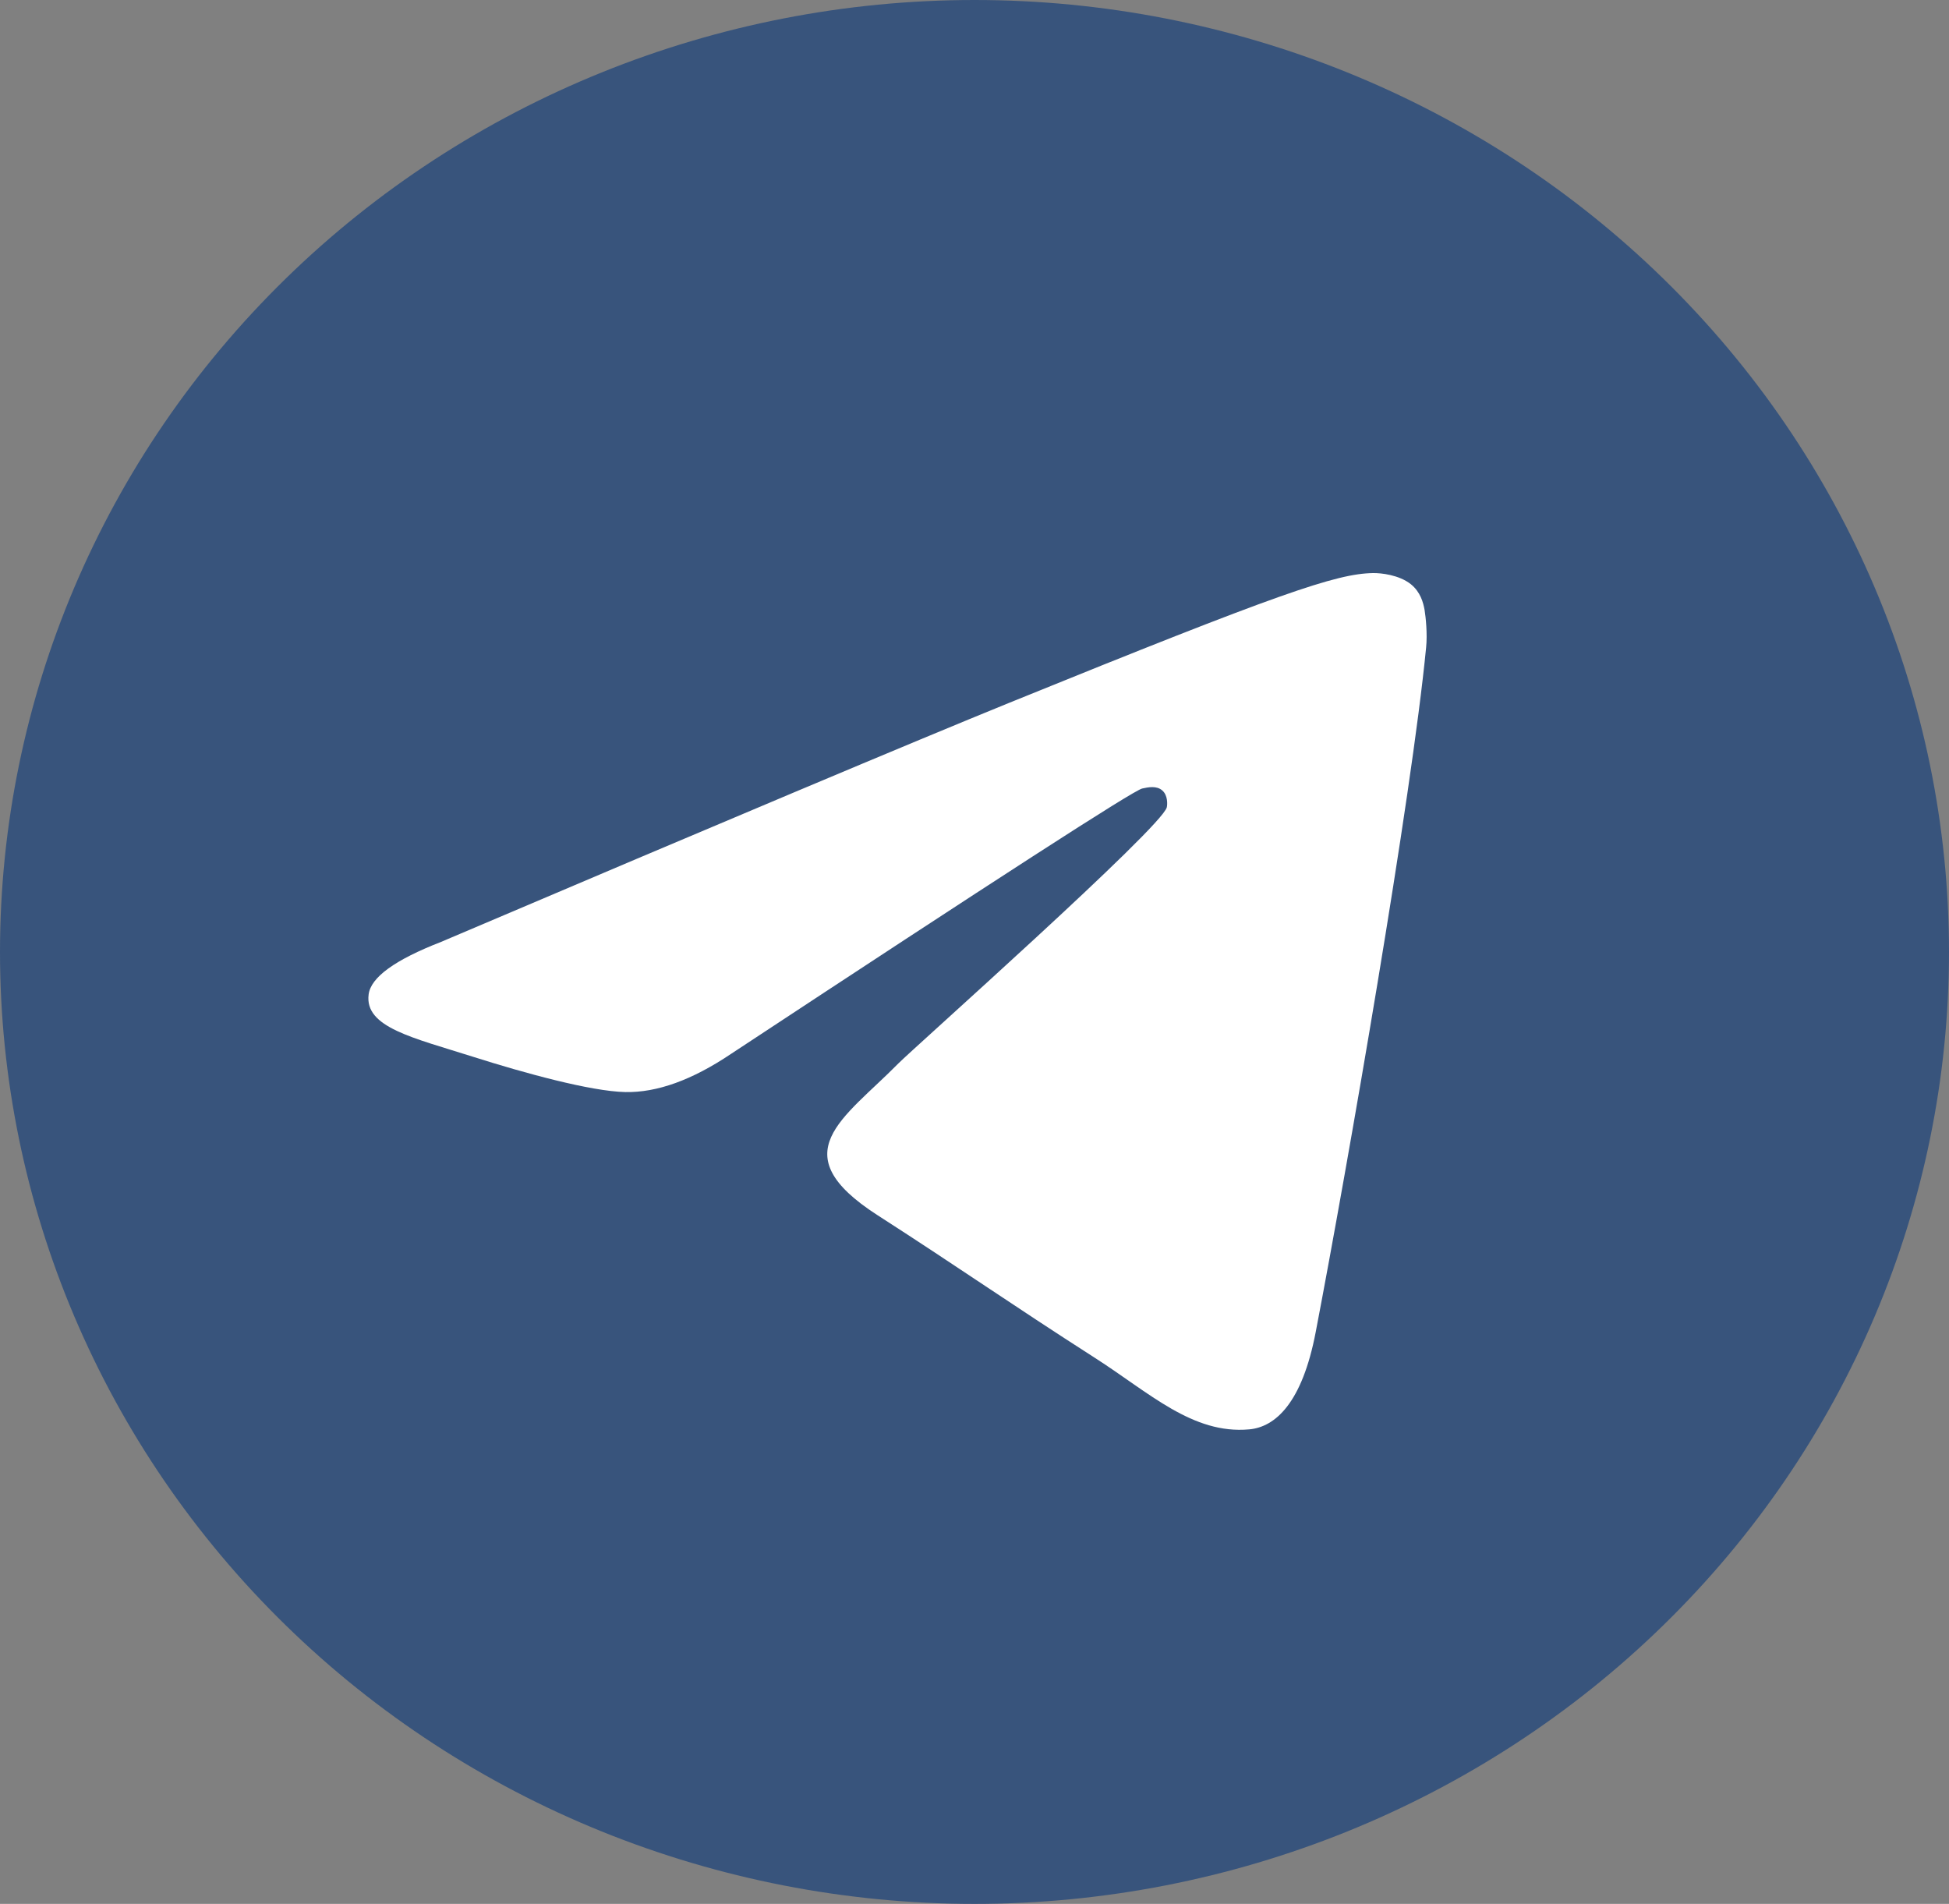
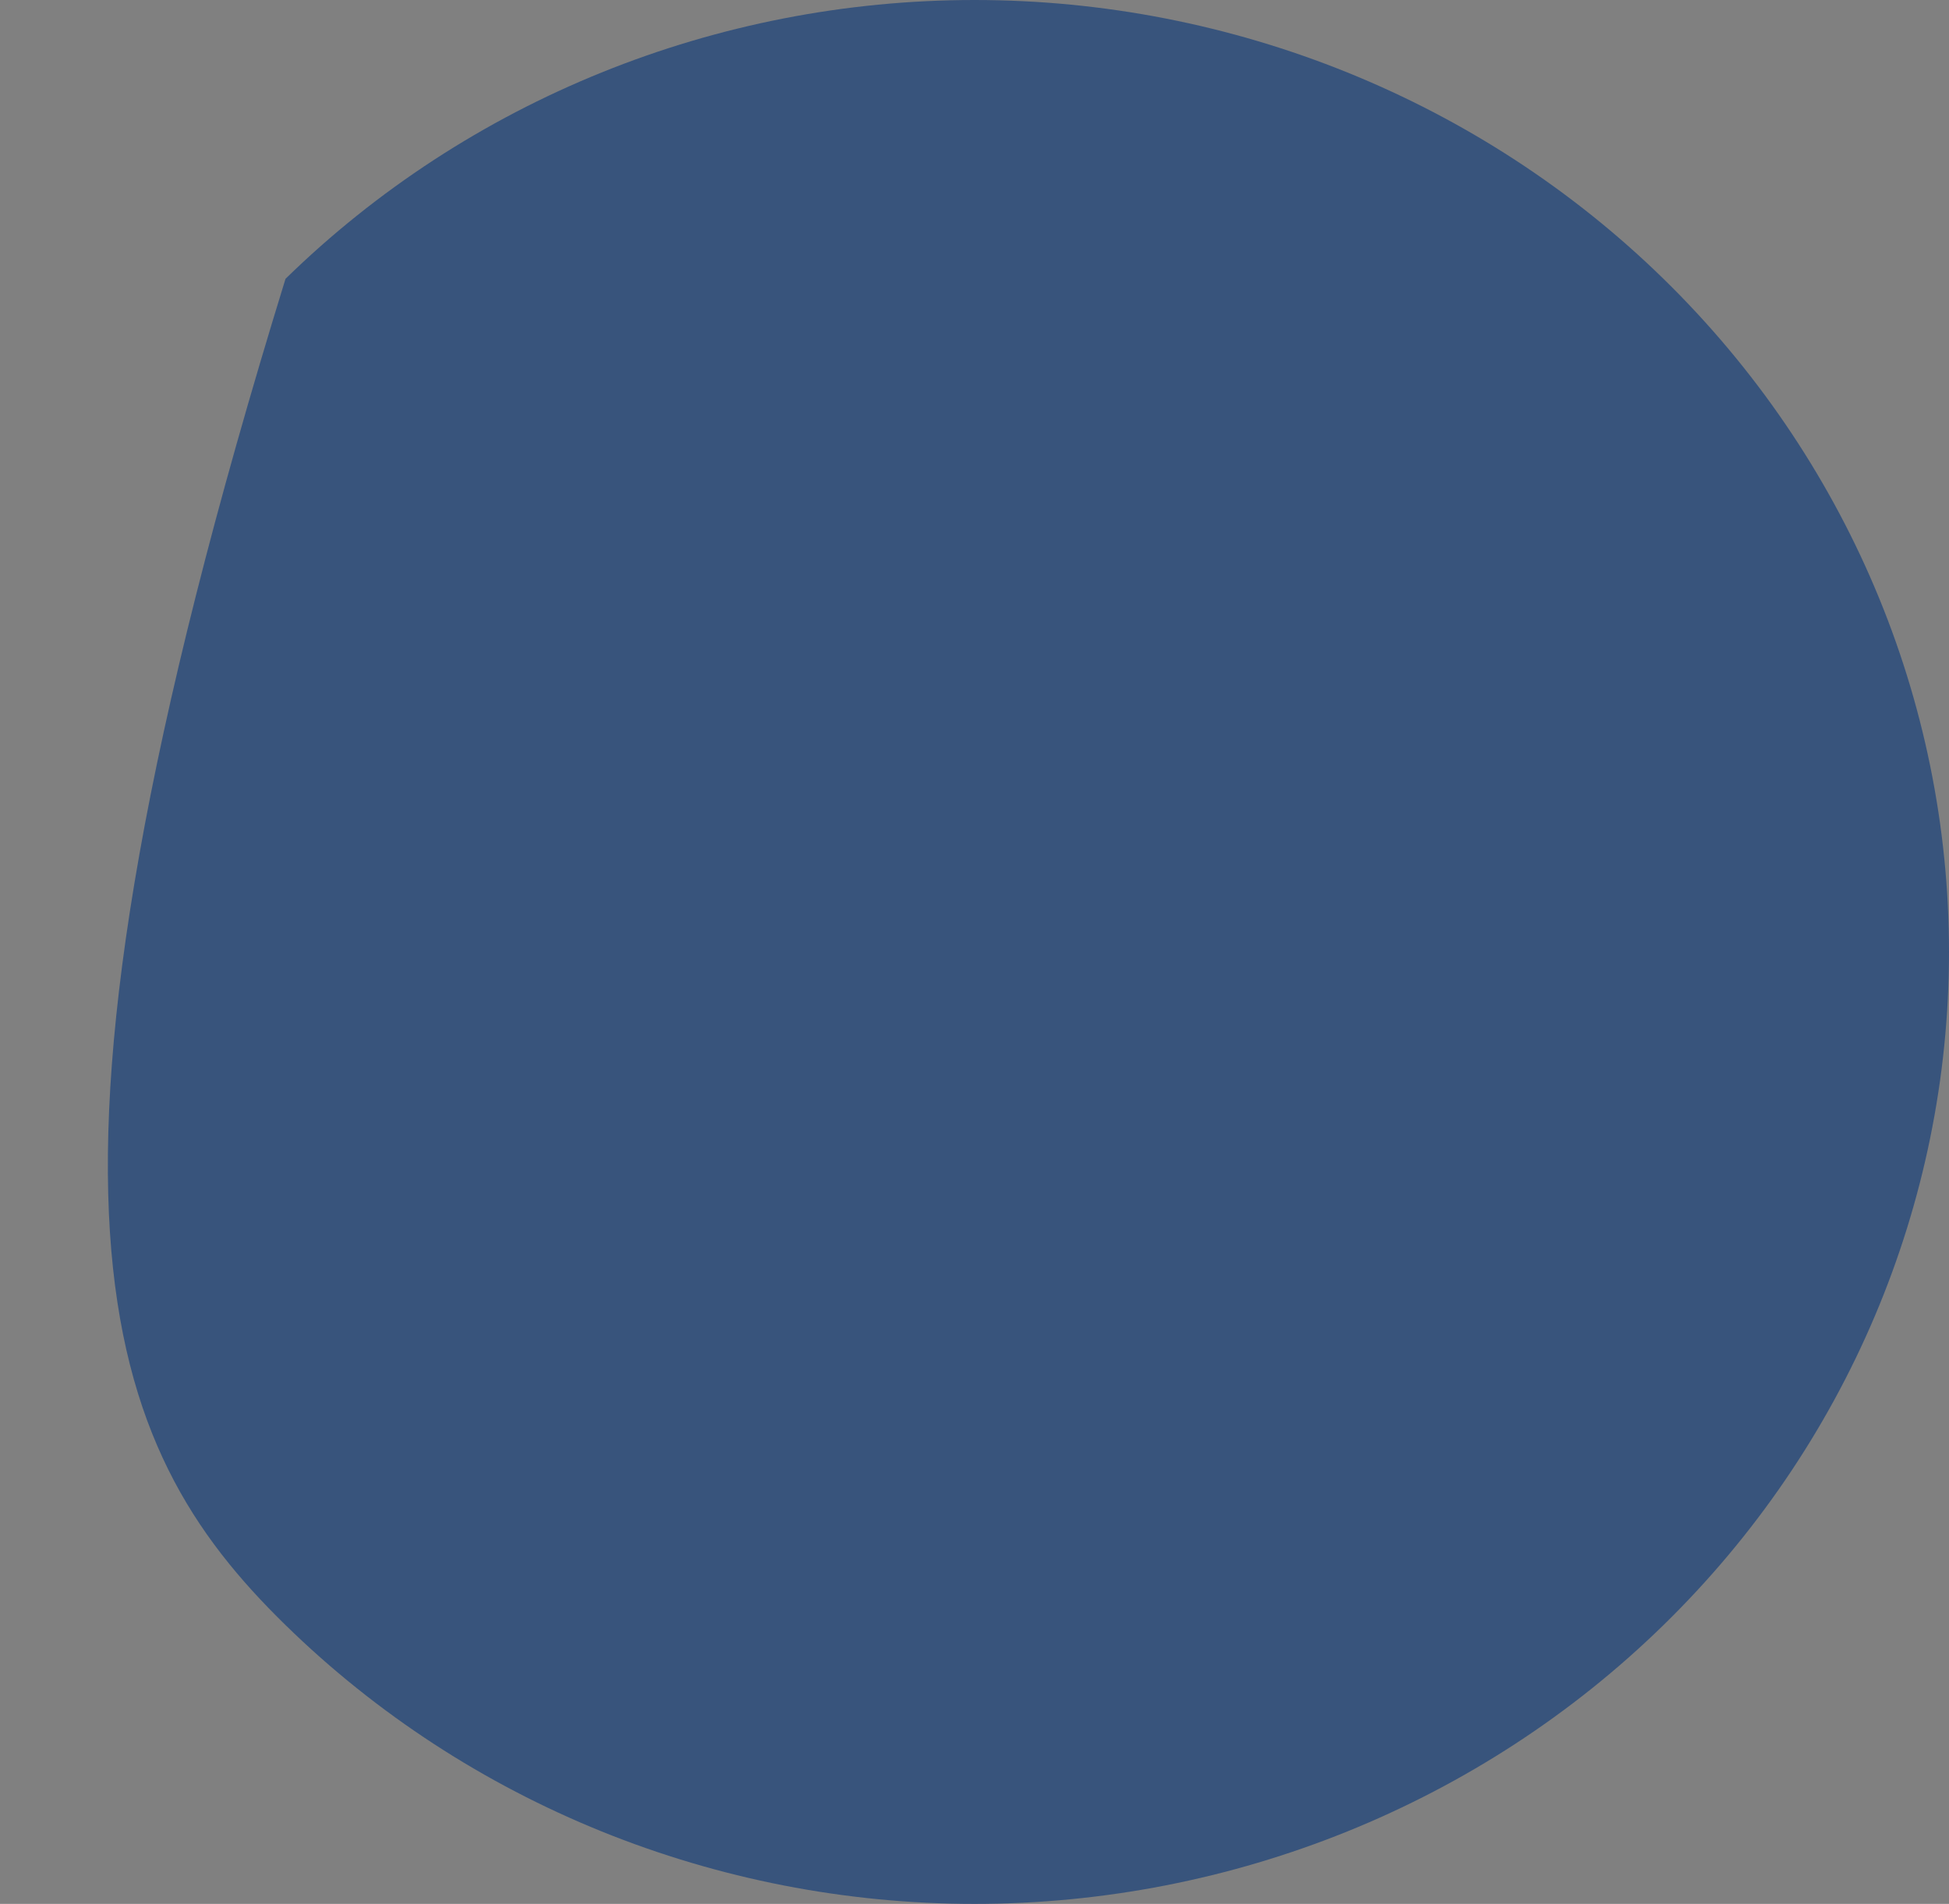
<svg xmlns="http://www.w3.org/2000/svg" width="43" height="42" viewBox="0 0 43 42" fill="none">
  <rect x="0" y="0" width="43" height="42" fill="#808080" stroke="none" />
  <g clip-path="url(#clip0_2_921)">
-     <path d="M21.5 0C15.799 0 10.327 2.214 6.299 6.151C2.267 10.089 0.001 15.43 0 21C0 26.567 2.268 31.913 6.299 35.849C10.327 39.786 15.799 42 21.5 42C27.201 42 32.673 39.786 36.701 35.849C40.732 31.913 43 26.567 43 21C43 15.433 40.732 10.088 36.701 6.151C32.673 2.214 27.201 0 21.5 0Z" fill="#38547C" />
-     <path d="M9.732 20.778C16.001 18.111 20.18 16.353 22.269 15.503C28.242 13.077 29.482 12.656 30.292 12.642C30.47 12.639 30.866 12.682 31.125 12.886C31.34 13.059 31.4 13.291 31.43 13.455C31.457 13.618 31.494 13.991 31.464 14.282C31.142 17.602 29.741 25.66 29.029 29.38C28.73 30.953 28.135 31.481 27.561 31.532C26.311 31.645 25.363 30.727 24.154 29.953C22.263 28.741 21.194 27.987 19.357 26.805C17.234 25.438 18.611 24.687 19.82 23.46C20.136 23.139 25.639 18.251 25.743 17.808C25.756 17.753 25.77 17.546 25.642 17.437C25.518 17.328 25.333 17.365 25.199 17.395C25.007 17.437 21.987 19.388 16.128 23.249C15.272 23.825 14.496 24.105 13.797 24.091C13.031 24.075 11.553 23.667 10.454 23.318C9.111 22.891 8.039 22.665 8.133 21.938C8.18 21.56 8.714 21.174 9.732 20.778Z" fill="white" />
+     <path d="M21.5 0C15.799 0 10.327 2.214 6.299 6.151C0 26.567 2.268 31.913 6.299 35.849C10.327 39.786 15.799 42 21.5 42C27.201 42 32.673 39.786 36.701 35.849C40.732 31.913 43 26.567 43 21C43 15.433 40.732 10.088 36.701 6.151C32.673 2.214 27.201 0 21.5 0Z" fill="#38547C" />
  </g>
  <defs>
    <clipPath id="clip0_2_921">
      <rect width="43" height="42" fill="white" />
    </clipPath>
  </defs>
</svg>